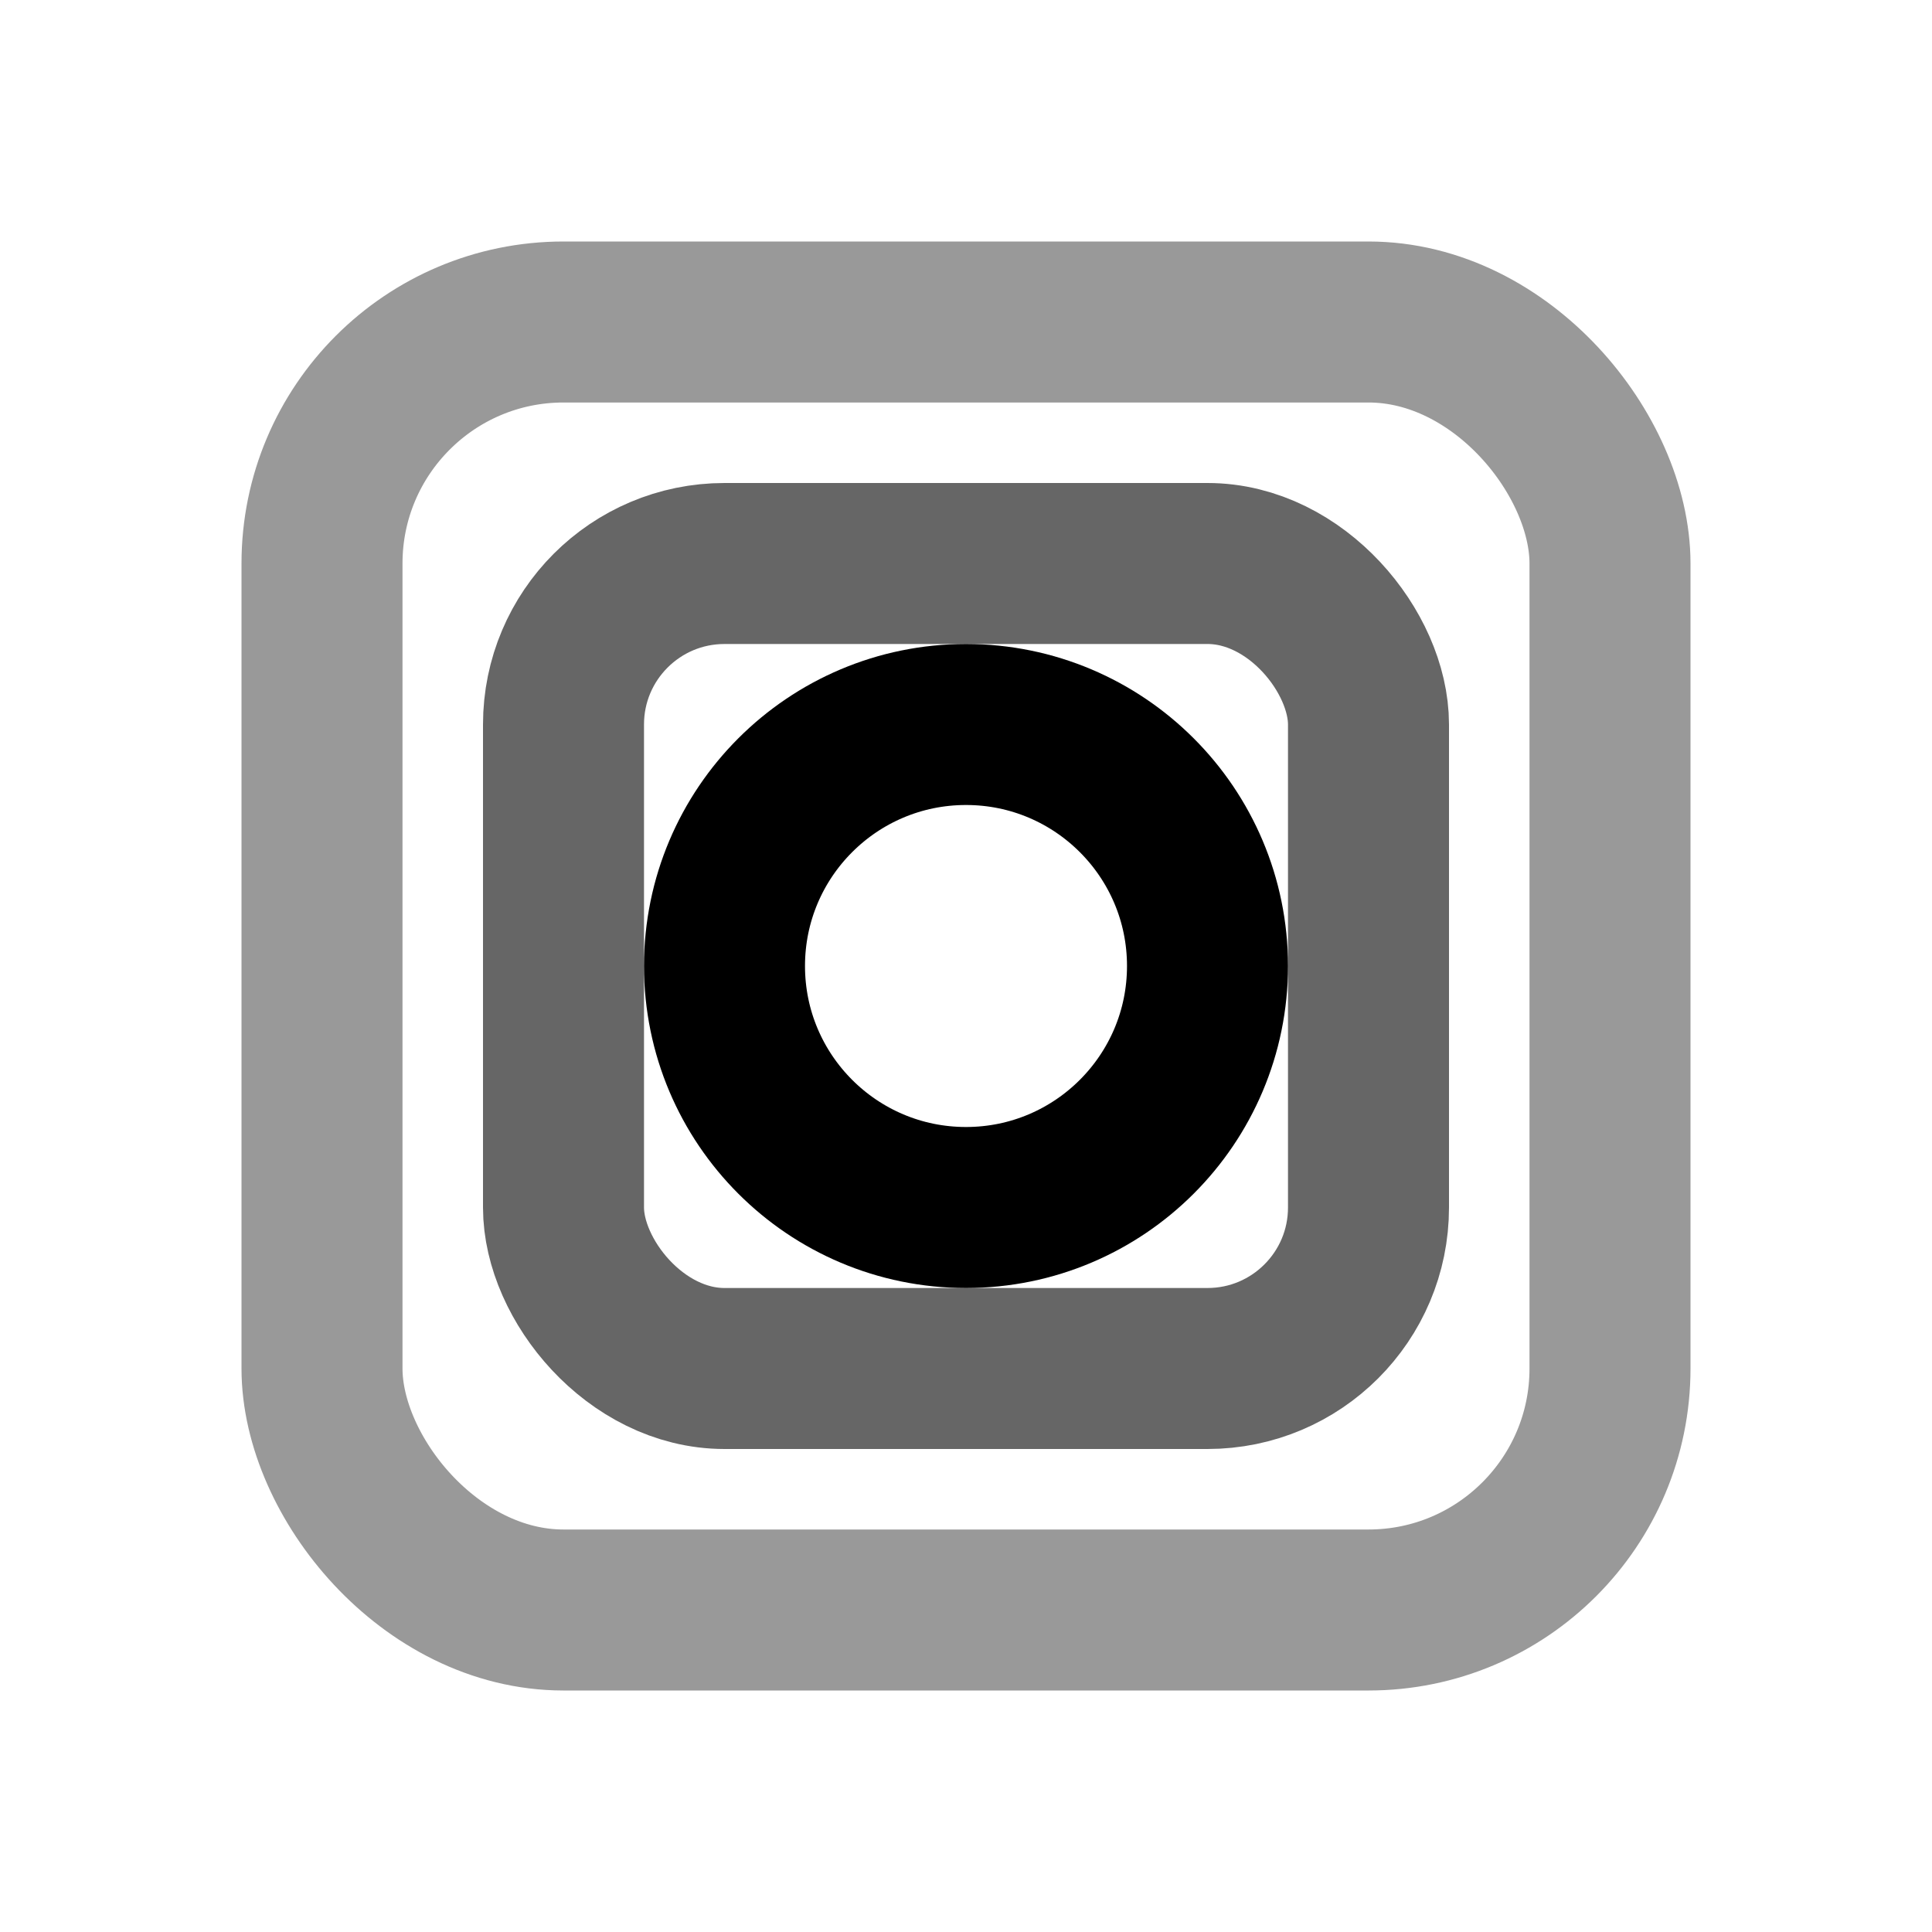
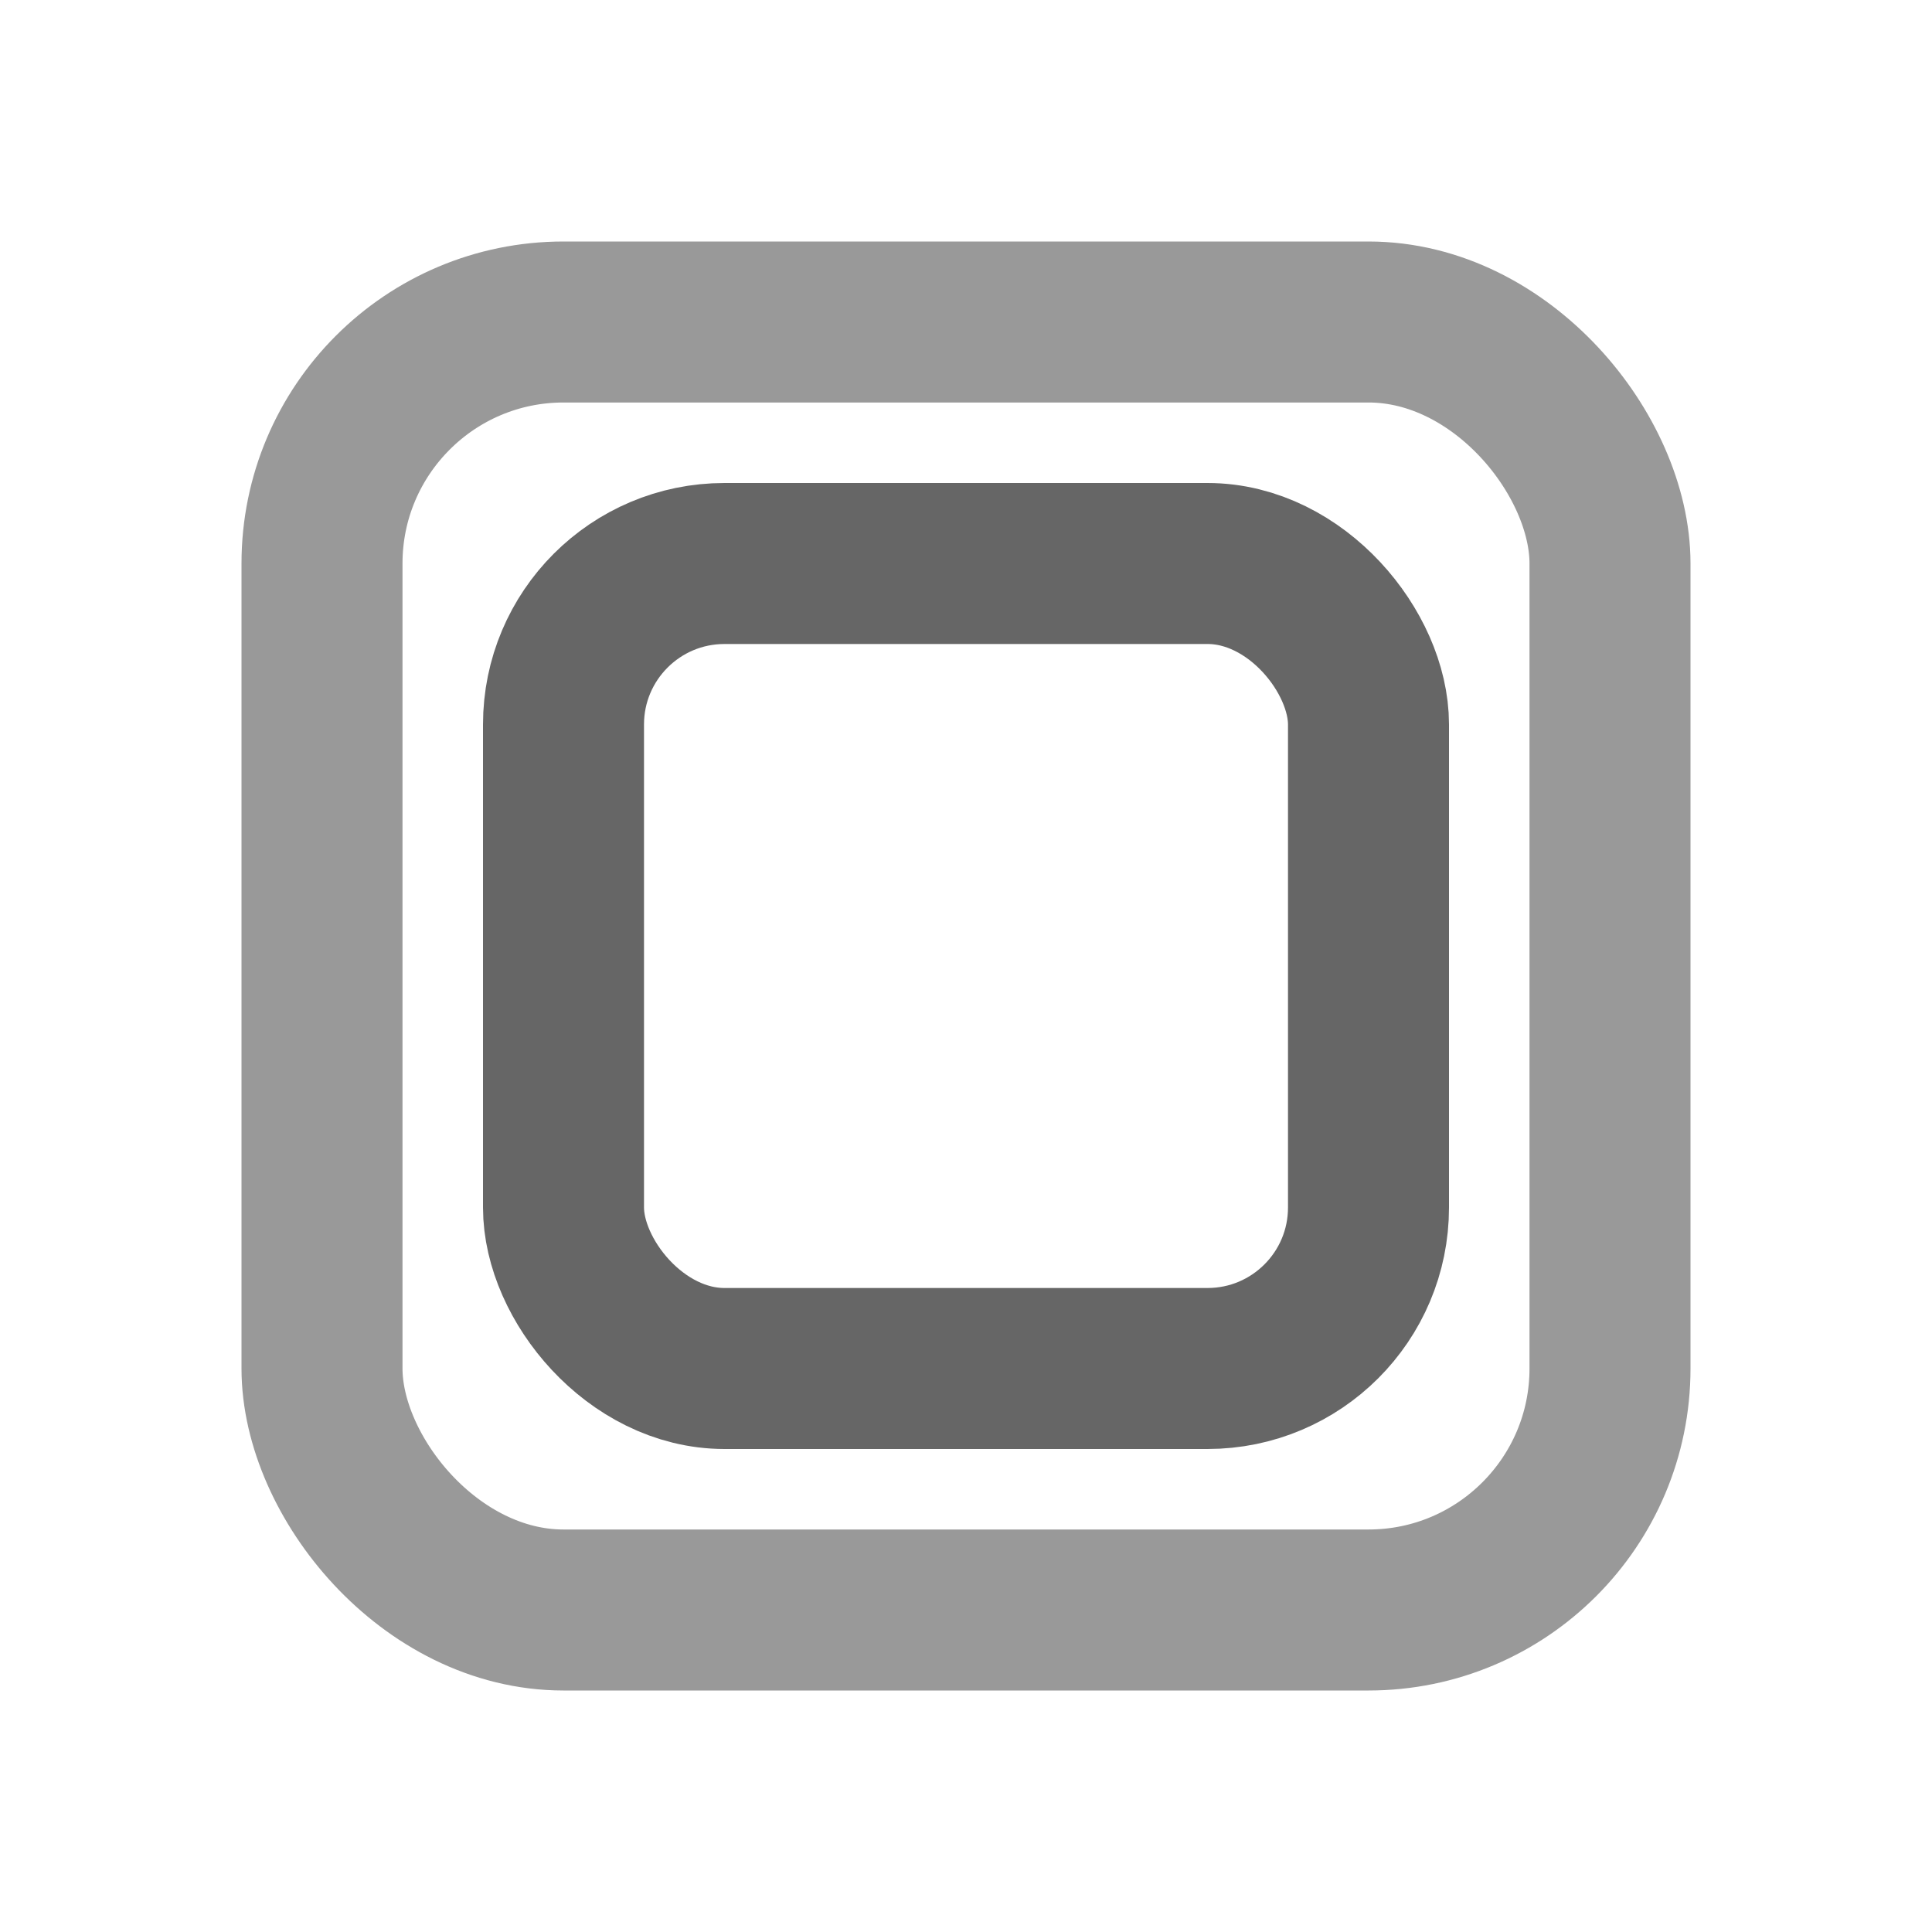
<svg xmlns="http://www.w3.org/2000/svg" viewBox="0 0 24 24" fill="none" stroke="currentColor" stroke-width="2">
  <rect x="4" y="4" width="16" height="16" rx="3" opacity="0.4" />
  <rect x="7" y="7" width="10" height="10" rx="2" opacity="0.6" />
-   <circle cx="12" cy="12" r="3" />
</svg>